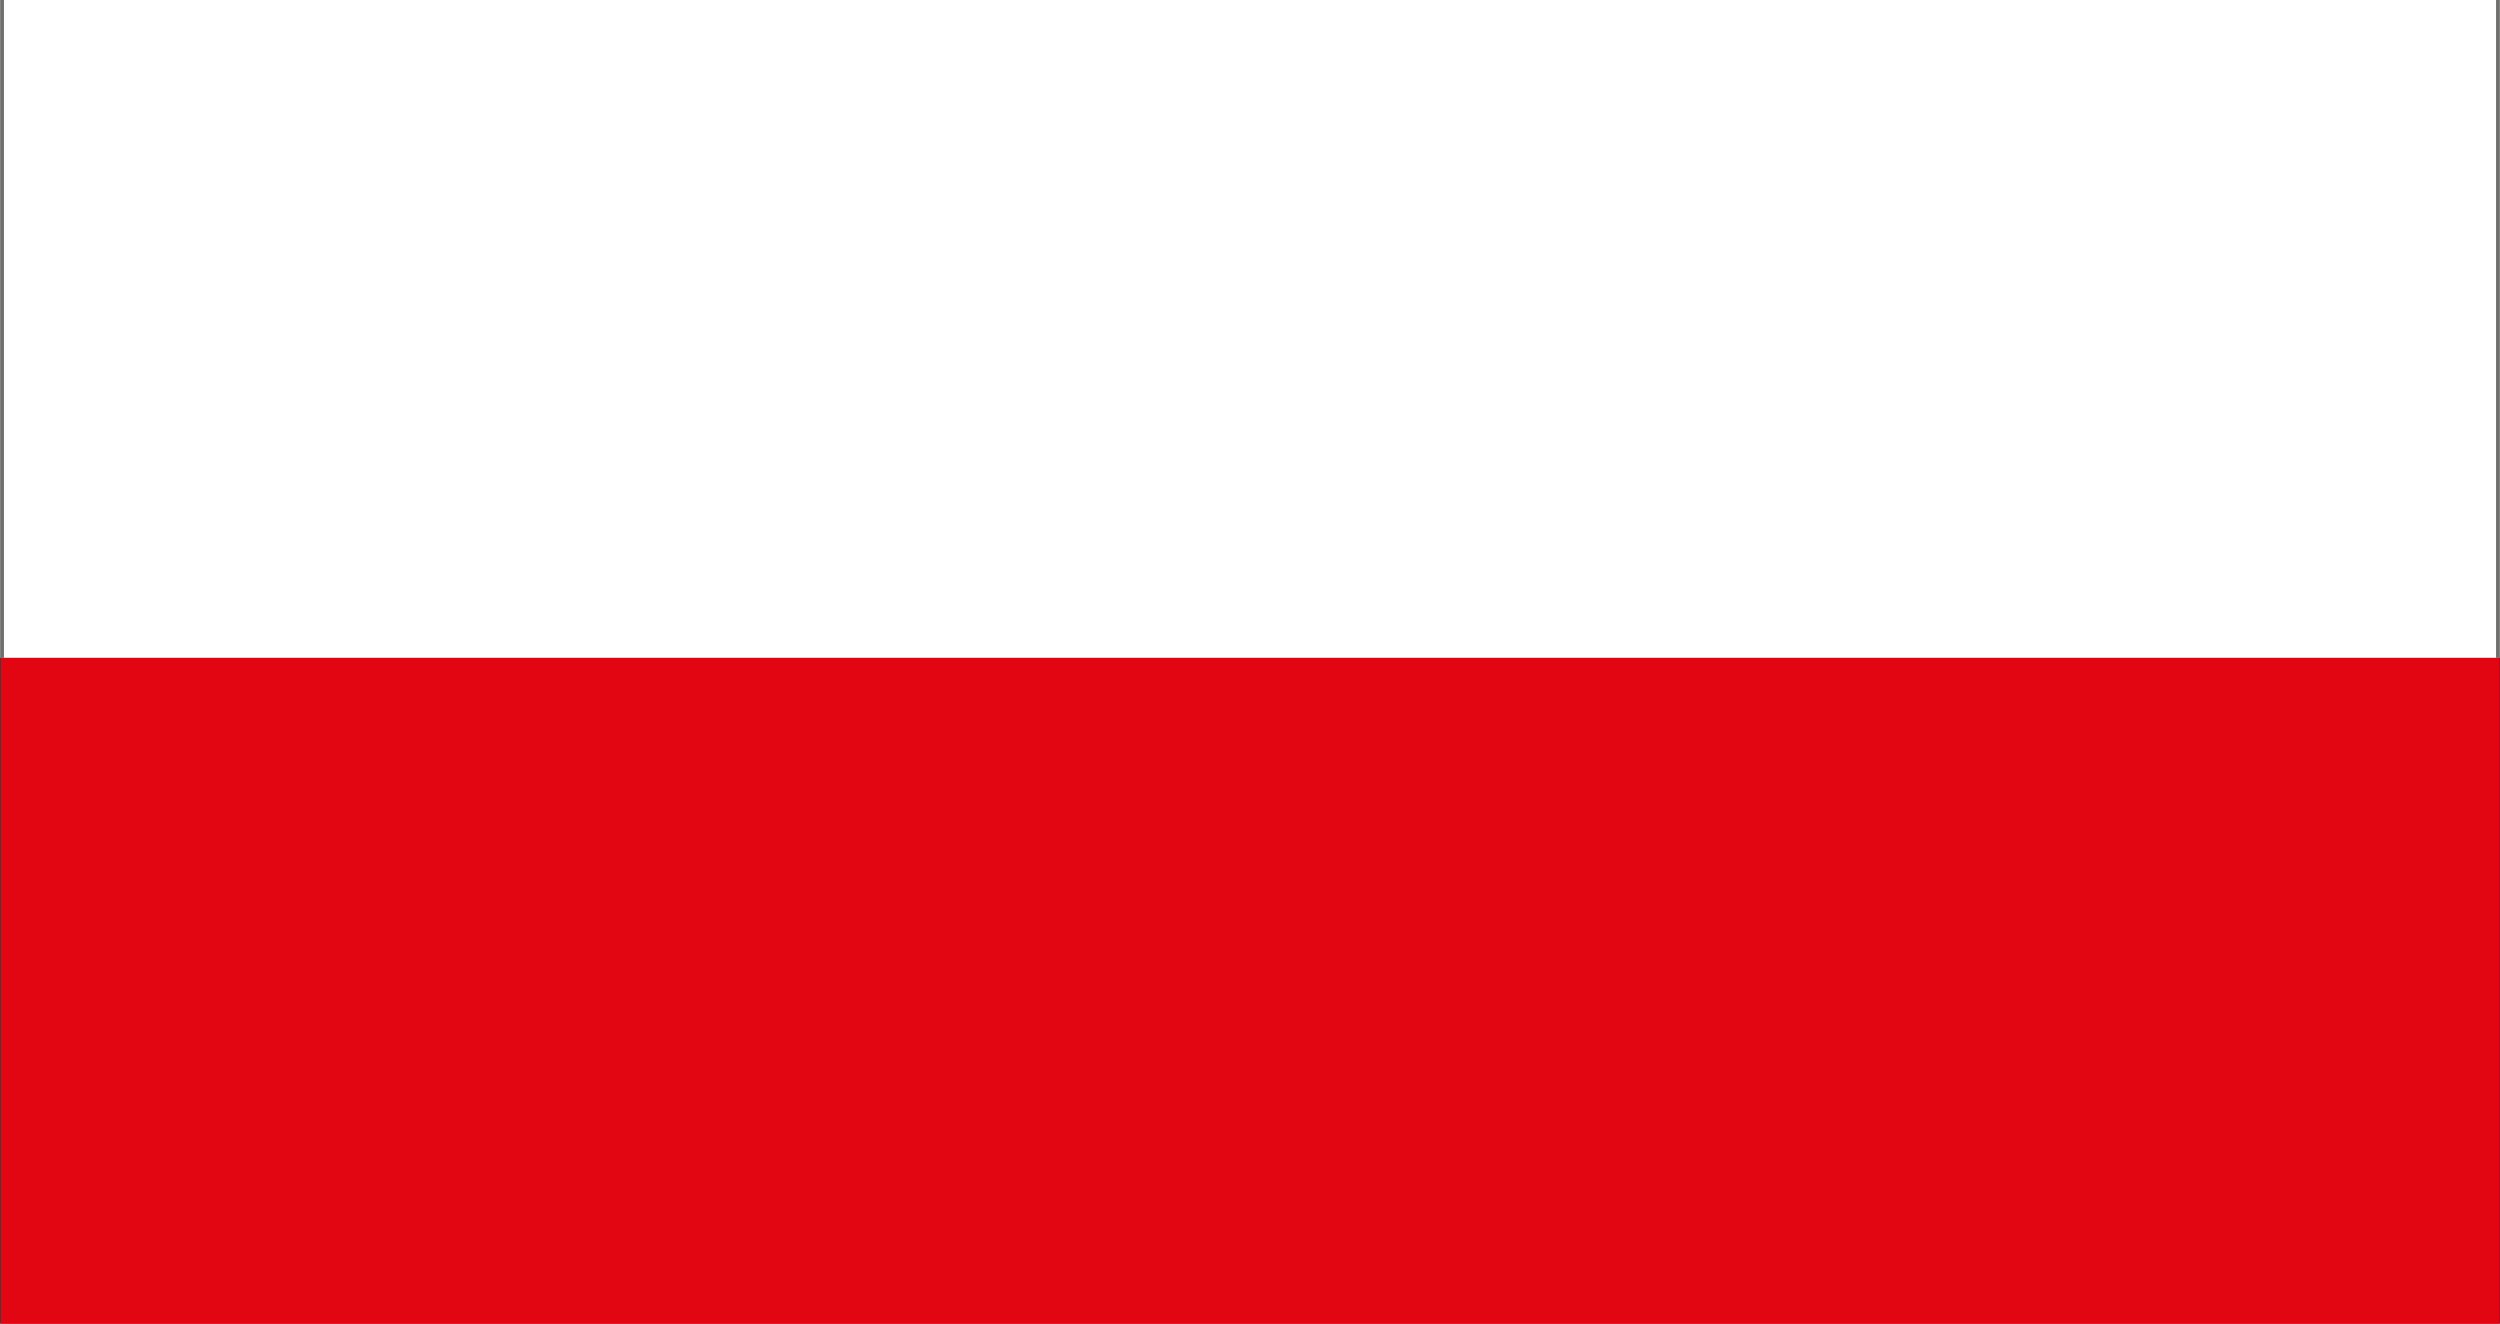
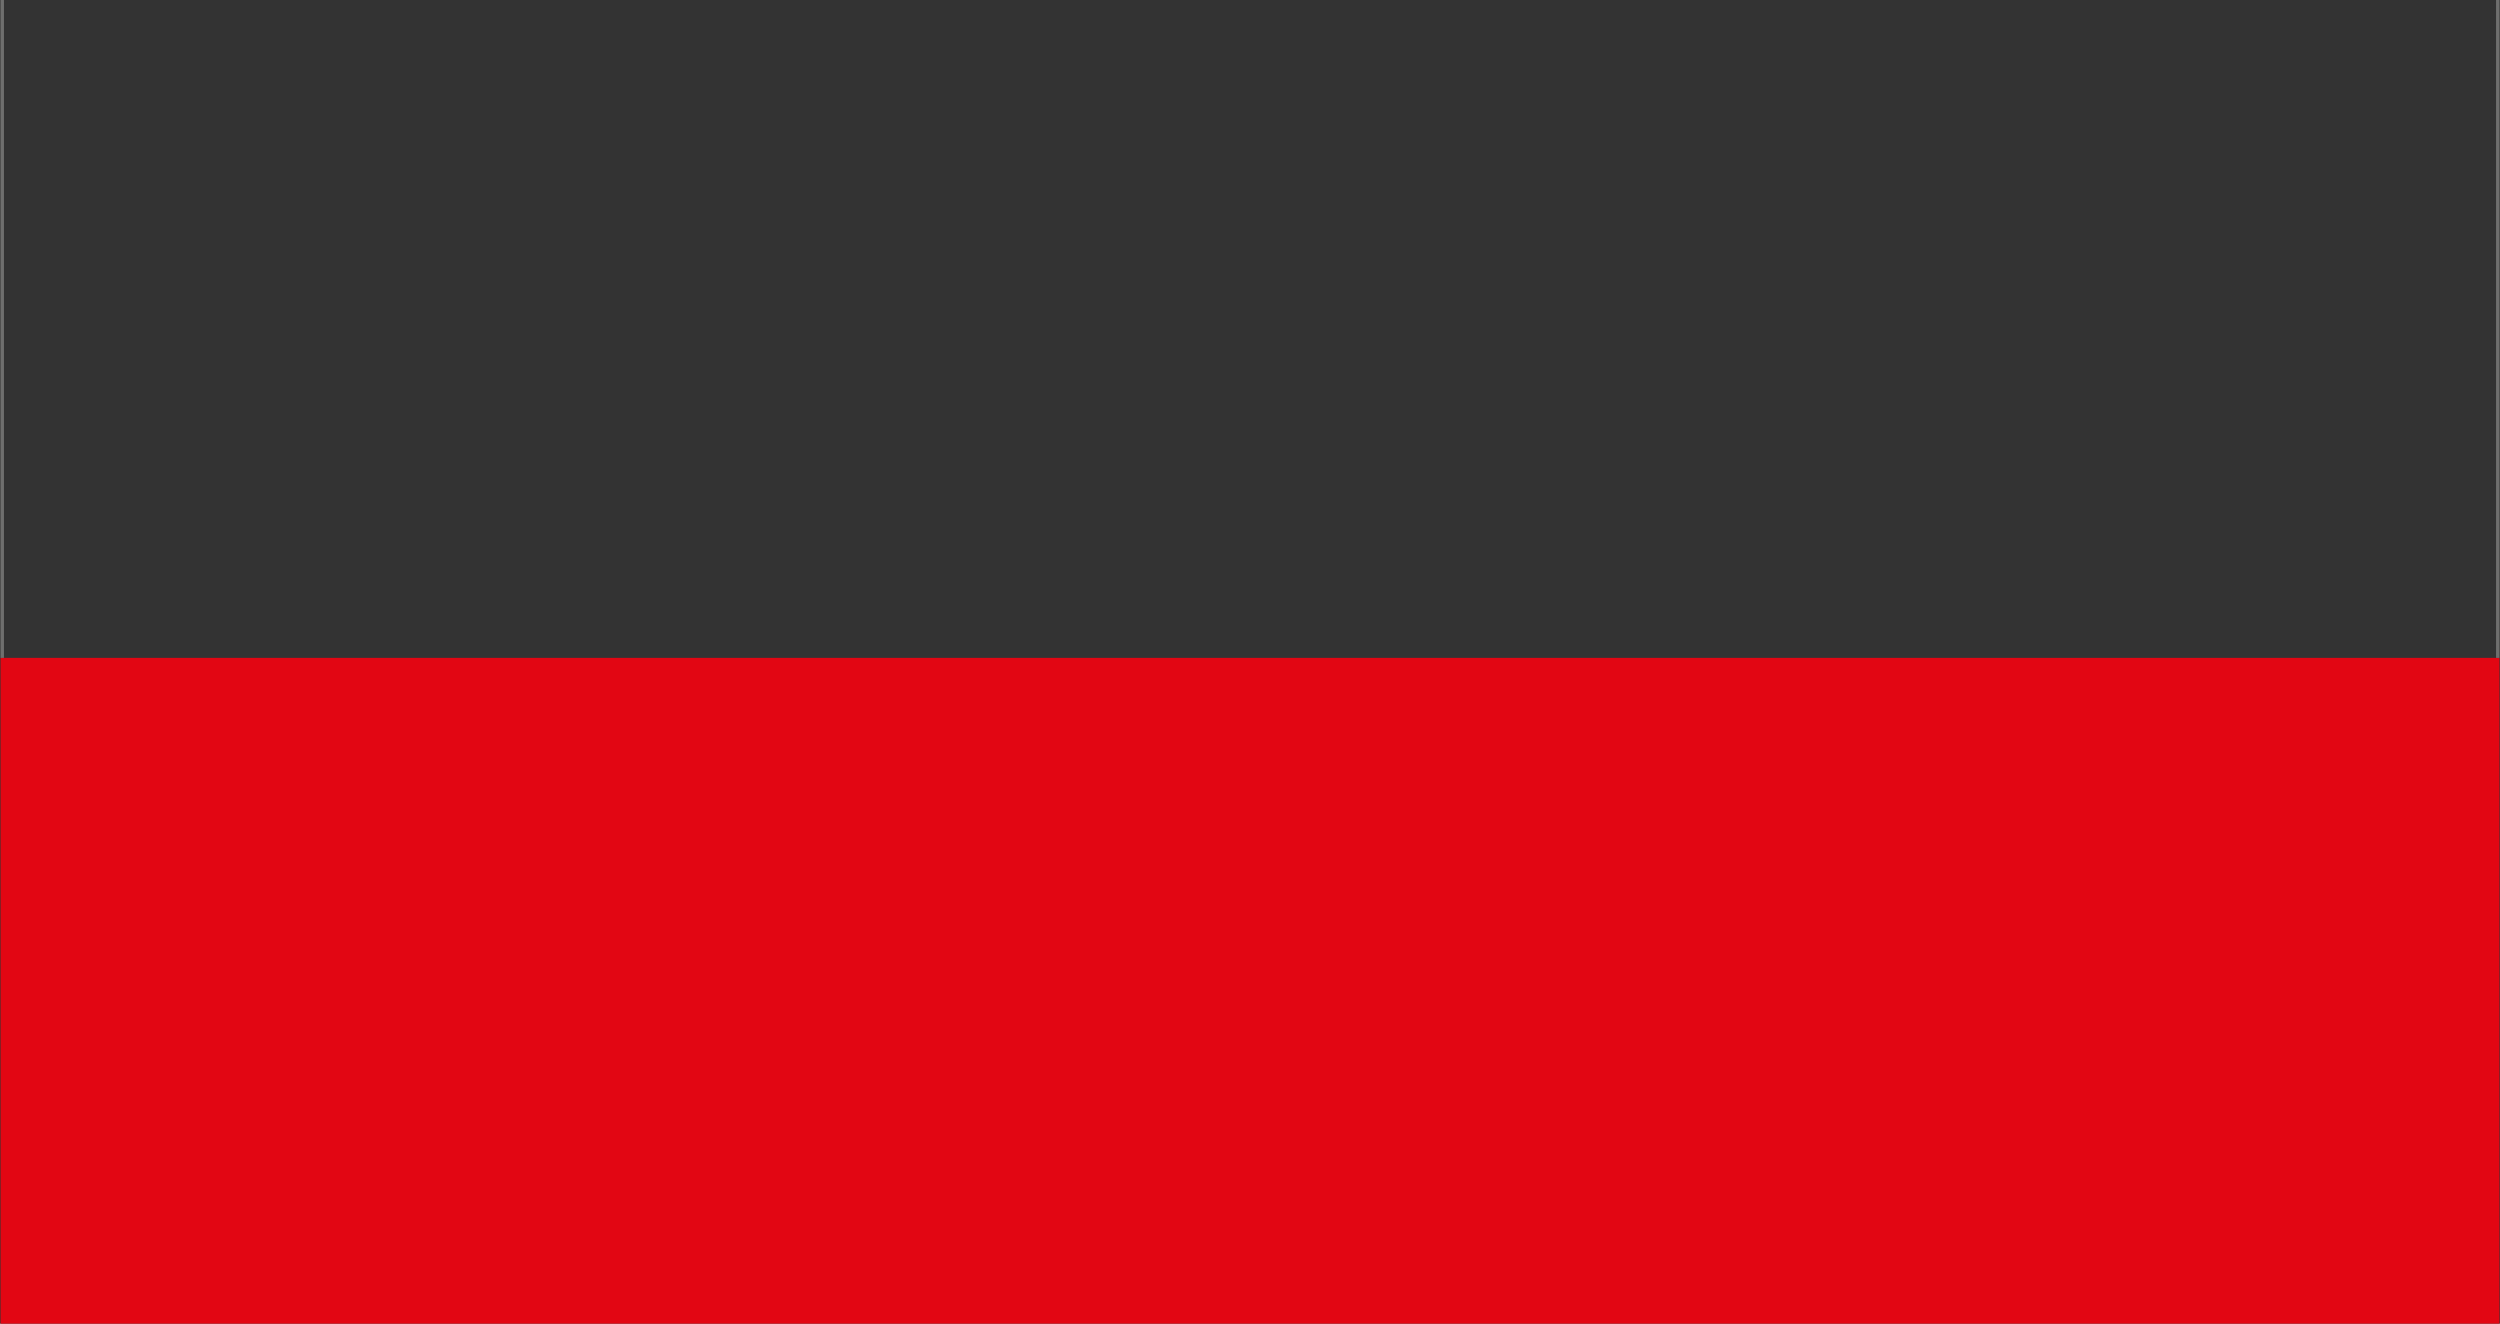
<svg xmlns="http://www.w3.org/2000/svg" version="1.1" id="Ebene_1" x="0px" y="0px" width="950px" height="503px" viewBox="0 0 950 503" style="enable-background:new 0 0 950 503;" xml:space="preserve">
  <rect x="0" y="0" width="950" height="503" fill="#333333" stroke="none" />
  <style type="text/css">
	.st0{fill-rule:evenodd;clip-rule:evenodd;fill:#FFFFFF;}
	.st1{fill-rule:evenodd;clip-rule:evenodd;fill:#E20613;}
	.st2{fill-rule:evenodd;clip-rule:evenodd;fill:#6F6F6E;}
</style>
  <g>
    <g>
-       <rect x="0.2" y="-1" class="st0" width="949.6" height="251" />
      <rect x="0.2" y="250" class="st1" width="949.6" height="254" />
    </g>
-     <rect x="0.2" y="-1" class="st2" width="949.6" height="1" />
    <rect x="0.2" y="-1" class="st2" width="1.3" height="251" />
    <rect x="948.5" y="-1" class="st2" width="1.3" height="251" />
  </g>
</svg>